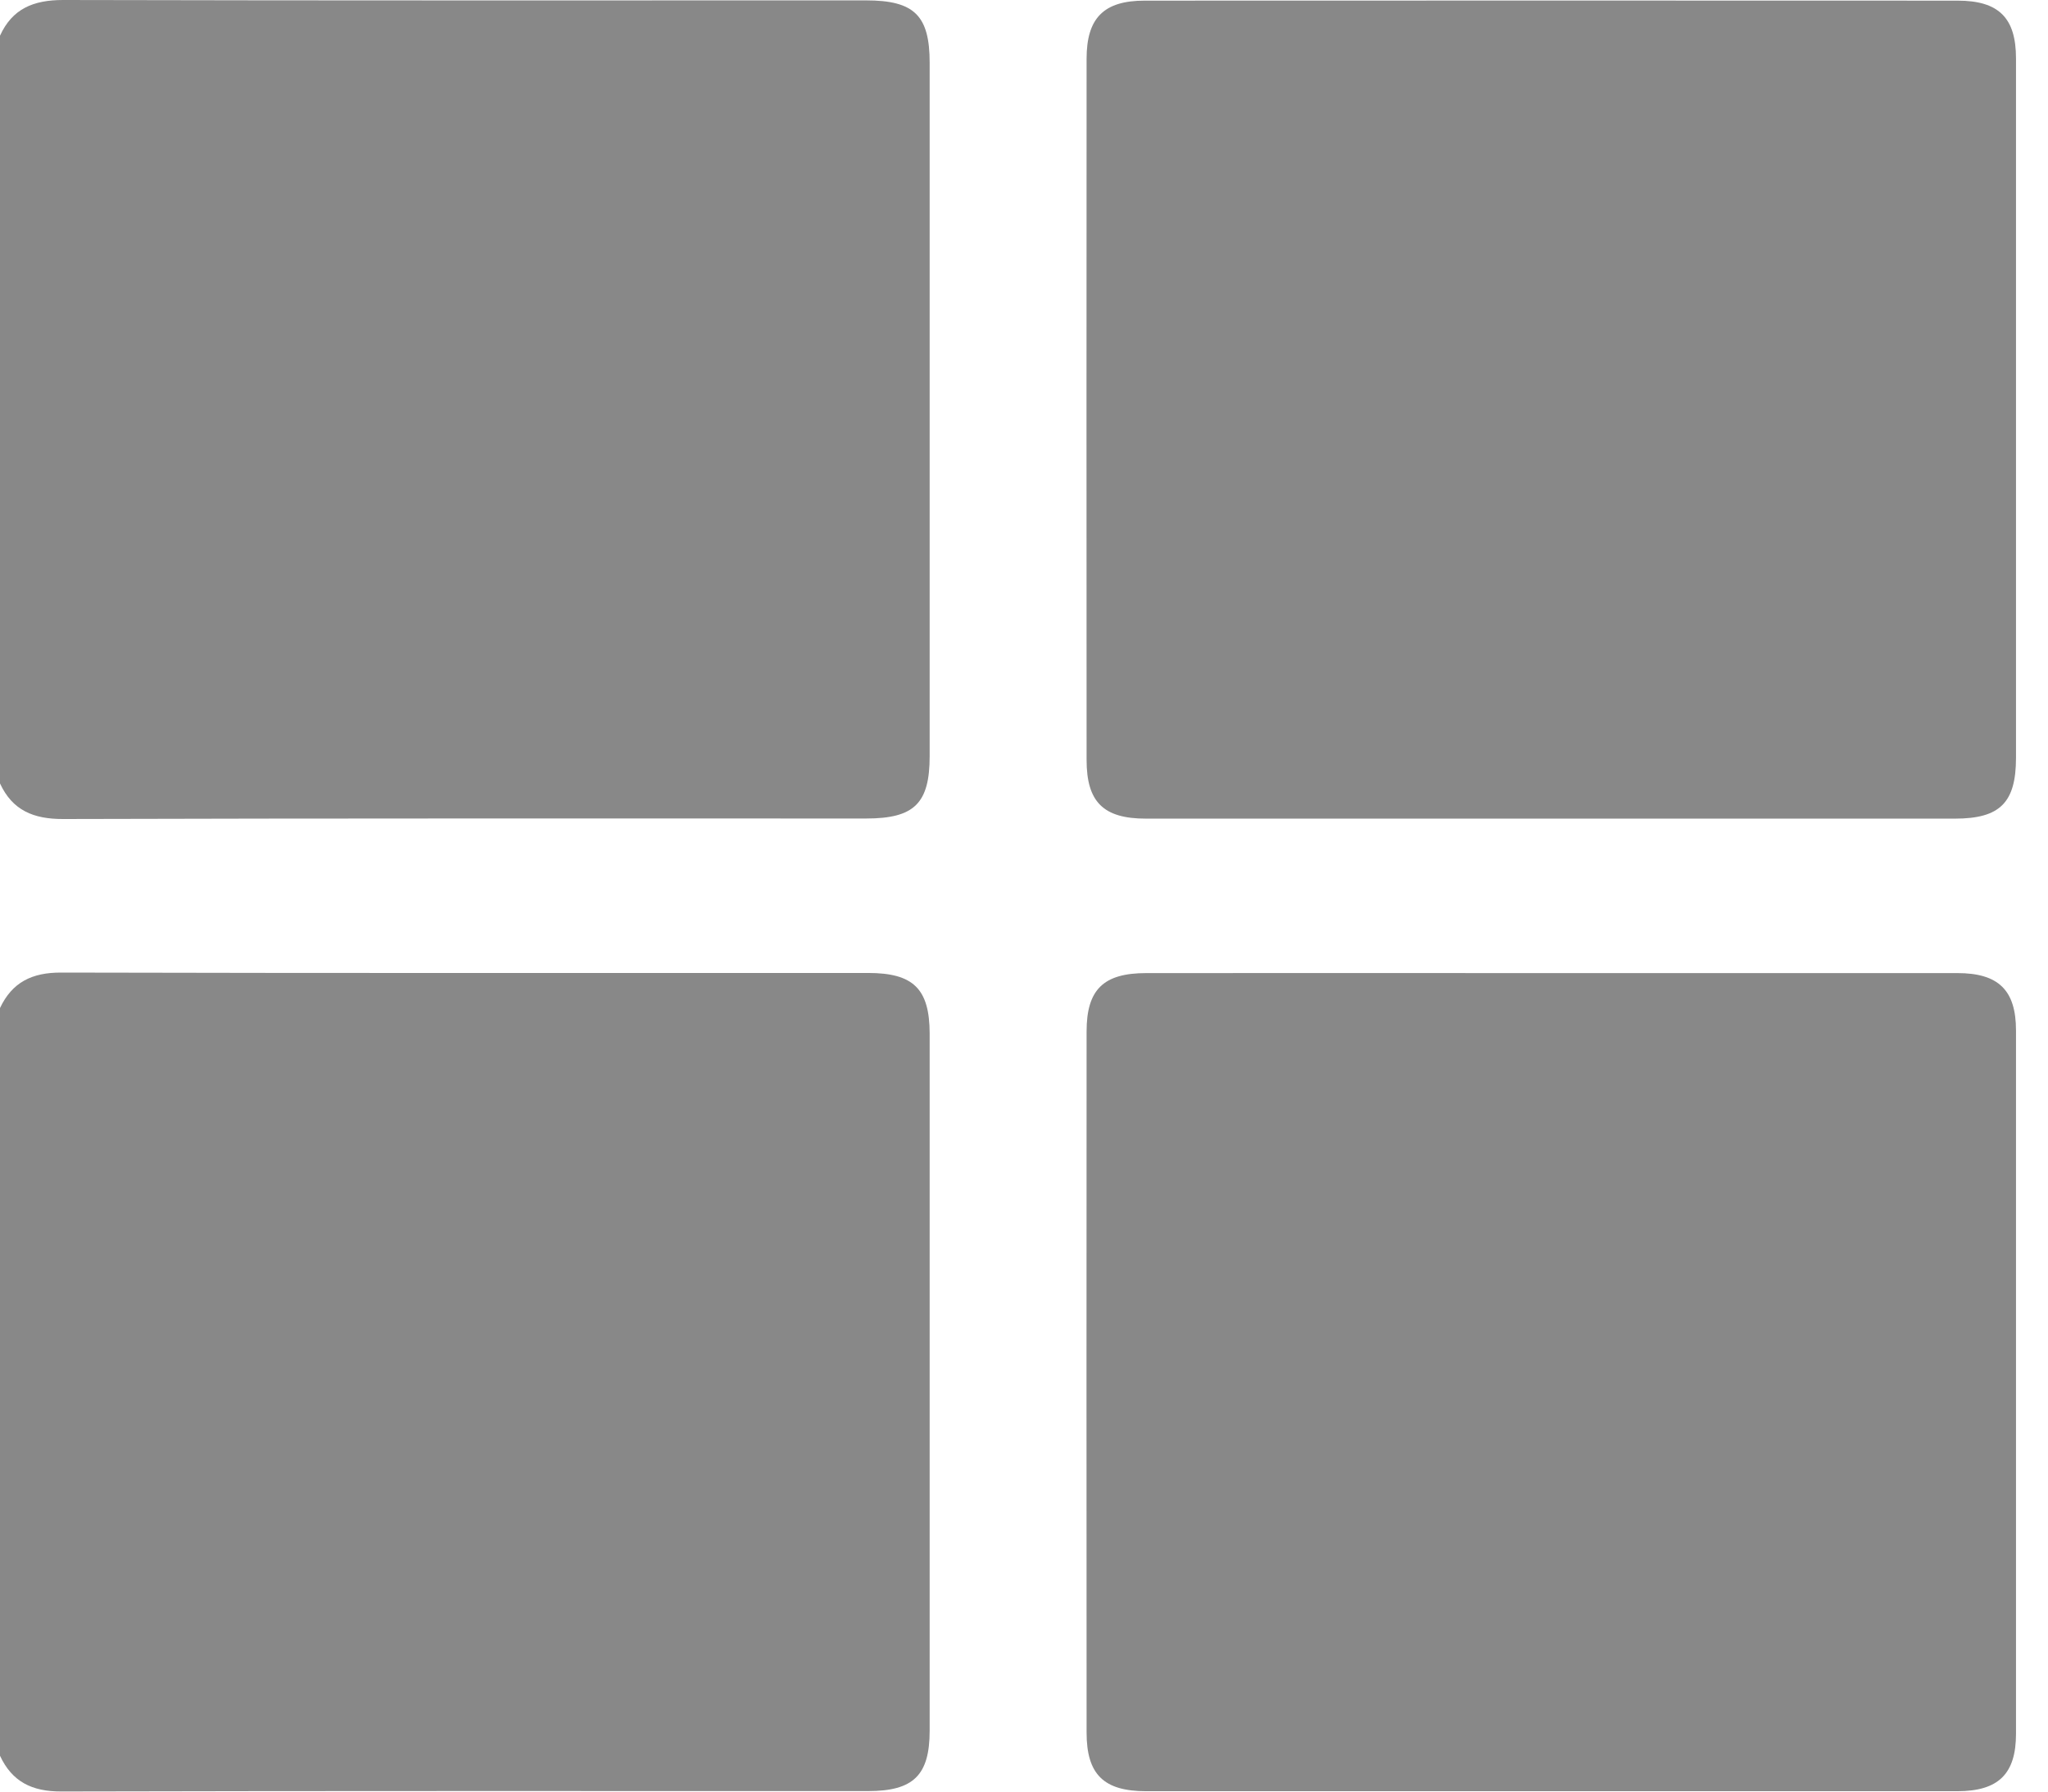
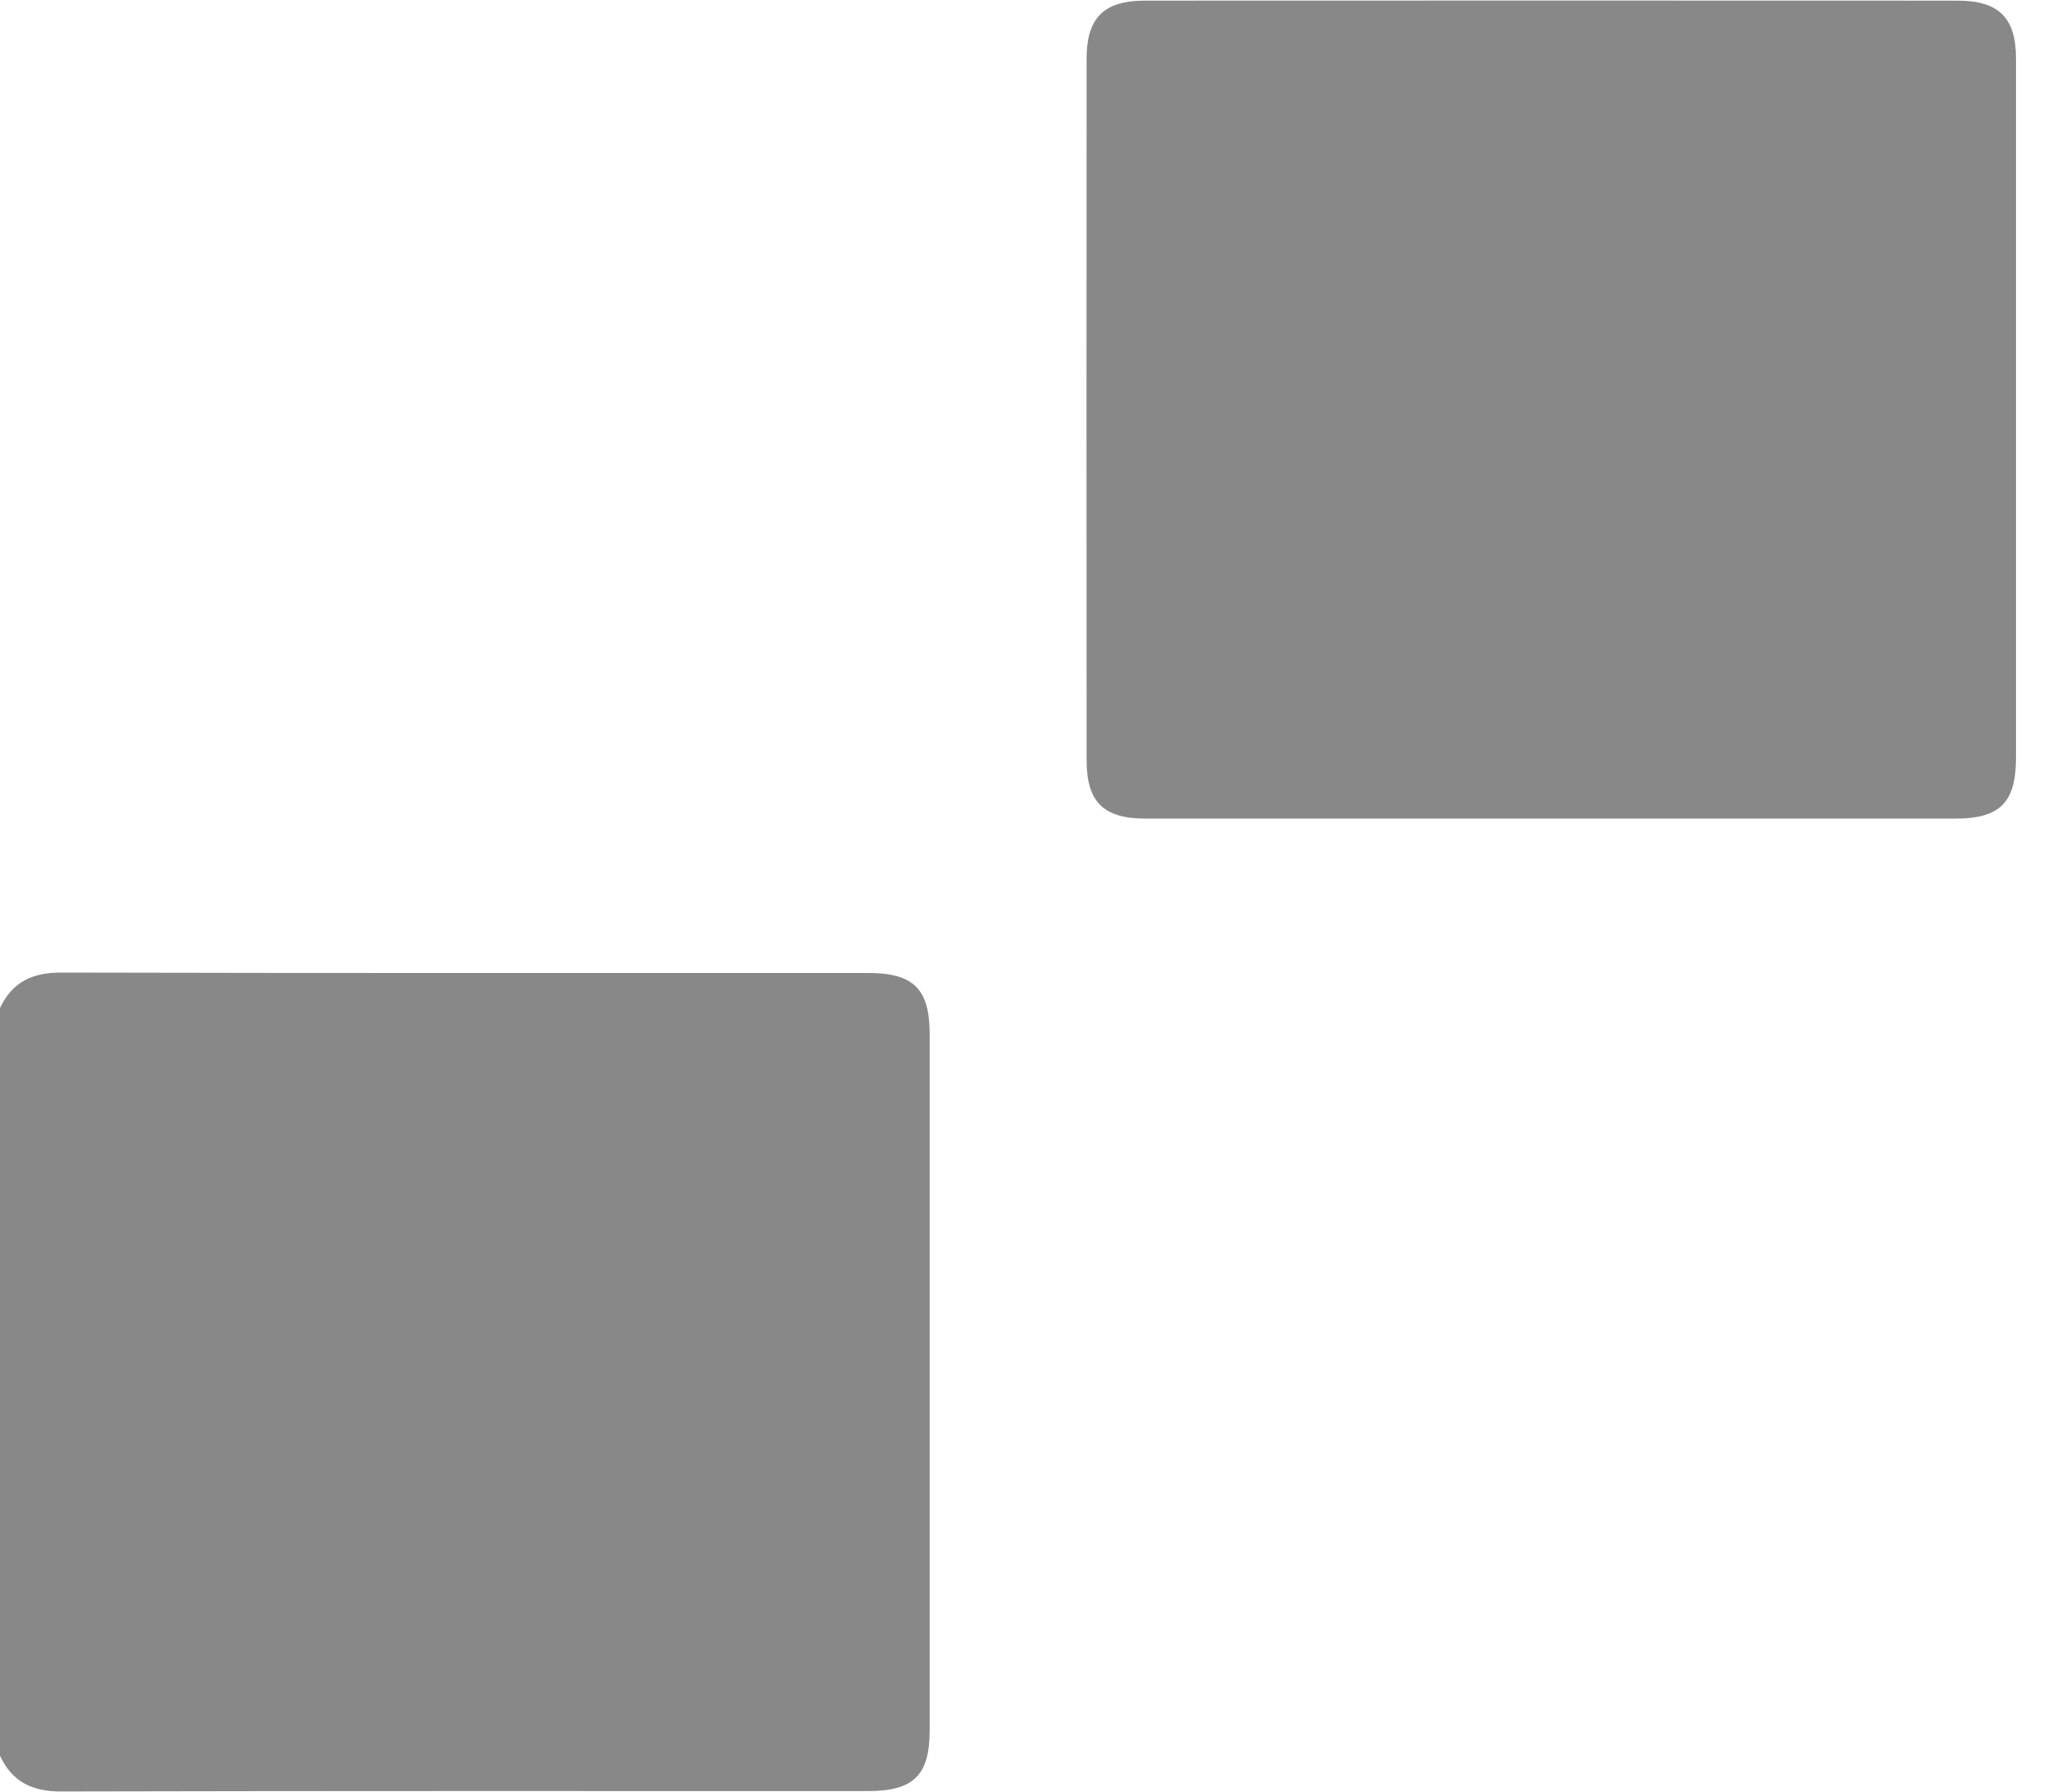
<svg xmlns="http://www.w3.org/2000/svg" width="16" height="14" viewBox="0 0 16 14" fill="none">
  <path d="M0 7.877C0.095 7.676 0.249 7.599 0.478 7.6C2.579 7.605 4.681 7.603 6.782 7.603C7.136 7.603 7.262 7.727 7.263 8.076C7.263 9.892 7.263 11.708 7.263 13.523C7.263 13.872 7.137 13.996 6.782 13.996C4.68 13.996 2.579 13.994 0.478 13.999C0.249 14 0.094 13.922 0 13.72L0 7.877Z" fill="#888888" />
-   <path d="M0 0.279C0.096 0.068 0.261 -0 0.493 1.77211e-06C2.584 0.005 4.675 0.003 6.766 0.003C7.143 0.003 7.263 0.121 7.263 0.491C7.263 2.297 7.263 4.102 7.263 5.908C7.263 6.278 7.143 6.396 6.767 6.396C4.676 6.396 2.585 6.394 0.494 6.4C0.261 6.401 0.097 6.332 0 6.122V0.279H0Z" fill="#888888" />
  <path d="M12.105 6.397C11.054 6.397 10.003 6.397 8.952 6.397C8.62 6.397 8.489 6.267 8.489 5.938C8.488 4.112 8.488 2.285 8.489 0.459C8.489 0.141 8.623 0.005 8.942 0.005C11.059 0.004 13.177 0.004 15.294 0.005C15.616 0.005 15.75 0.14 15.75 0.457C15.75 2.278 15.75 4.1 15.75 5.921C15.75 6.272 15.625 6.397 15.273 6.397C14.217 6.397 13.161 6.397 12.105 6.397Z" fill="#888888" />
-   <path d="M12.124 7.604C13.18 7.604 14.236 7.604 15.292 7.604C15.614 7.604 15.75 7.738 15.75 8.053C15.75 9.884 15.75 11.716 15.75 13.548C15.75 13.861 15.614 13.997 15.291 13.997C13.179 13.997 11.067 13.997 8.954 13.997C8.622 13.997 8.489 13.865 8.489 13.539C8.488 11.713 8.488 9.886 8.489 8.06C8.489 7.732 8.621 7.604 8.955 7.604C10.011 7.603 11.068 7.604 12.123 7.604L12.124 7.604Z" fill="#888888" />
</svg>